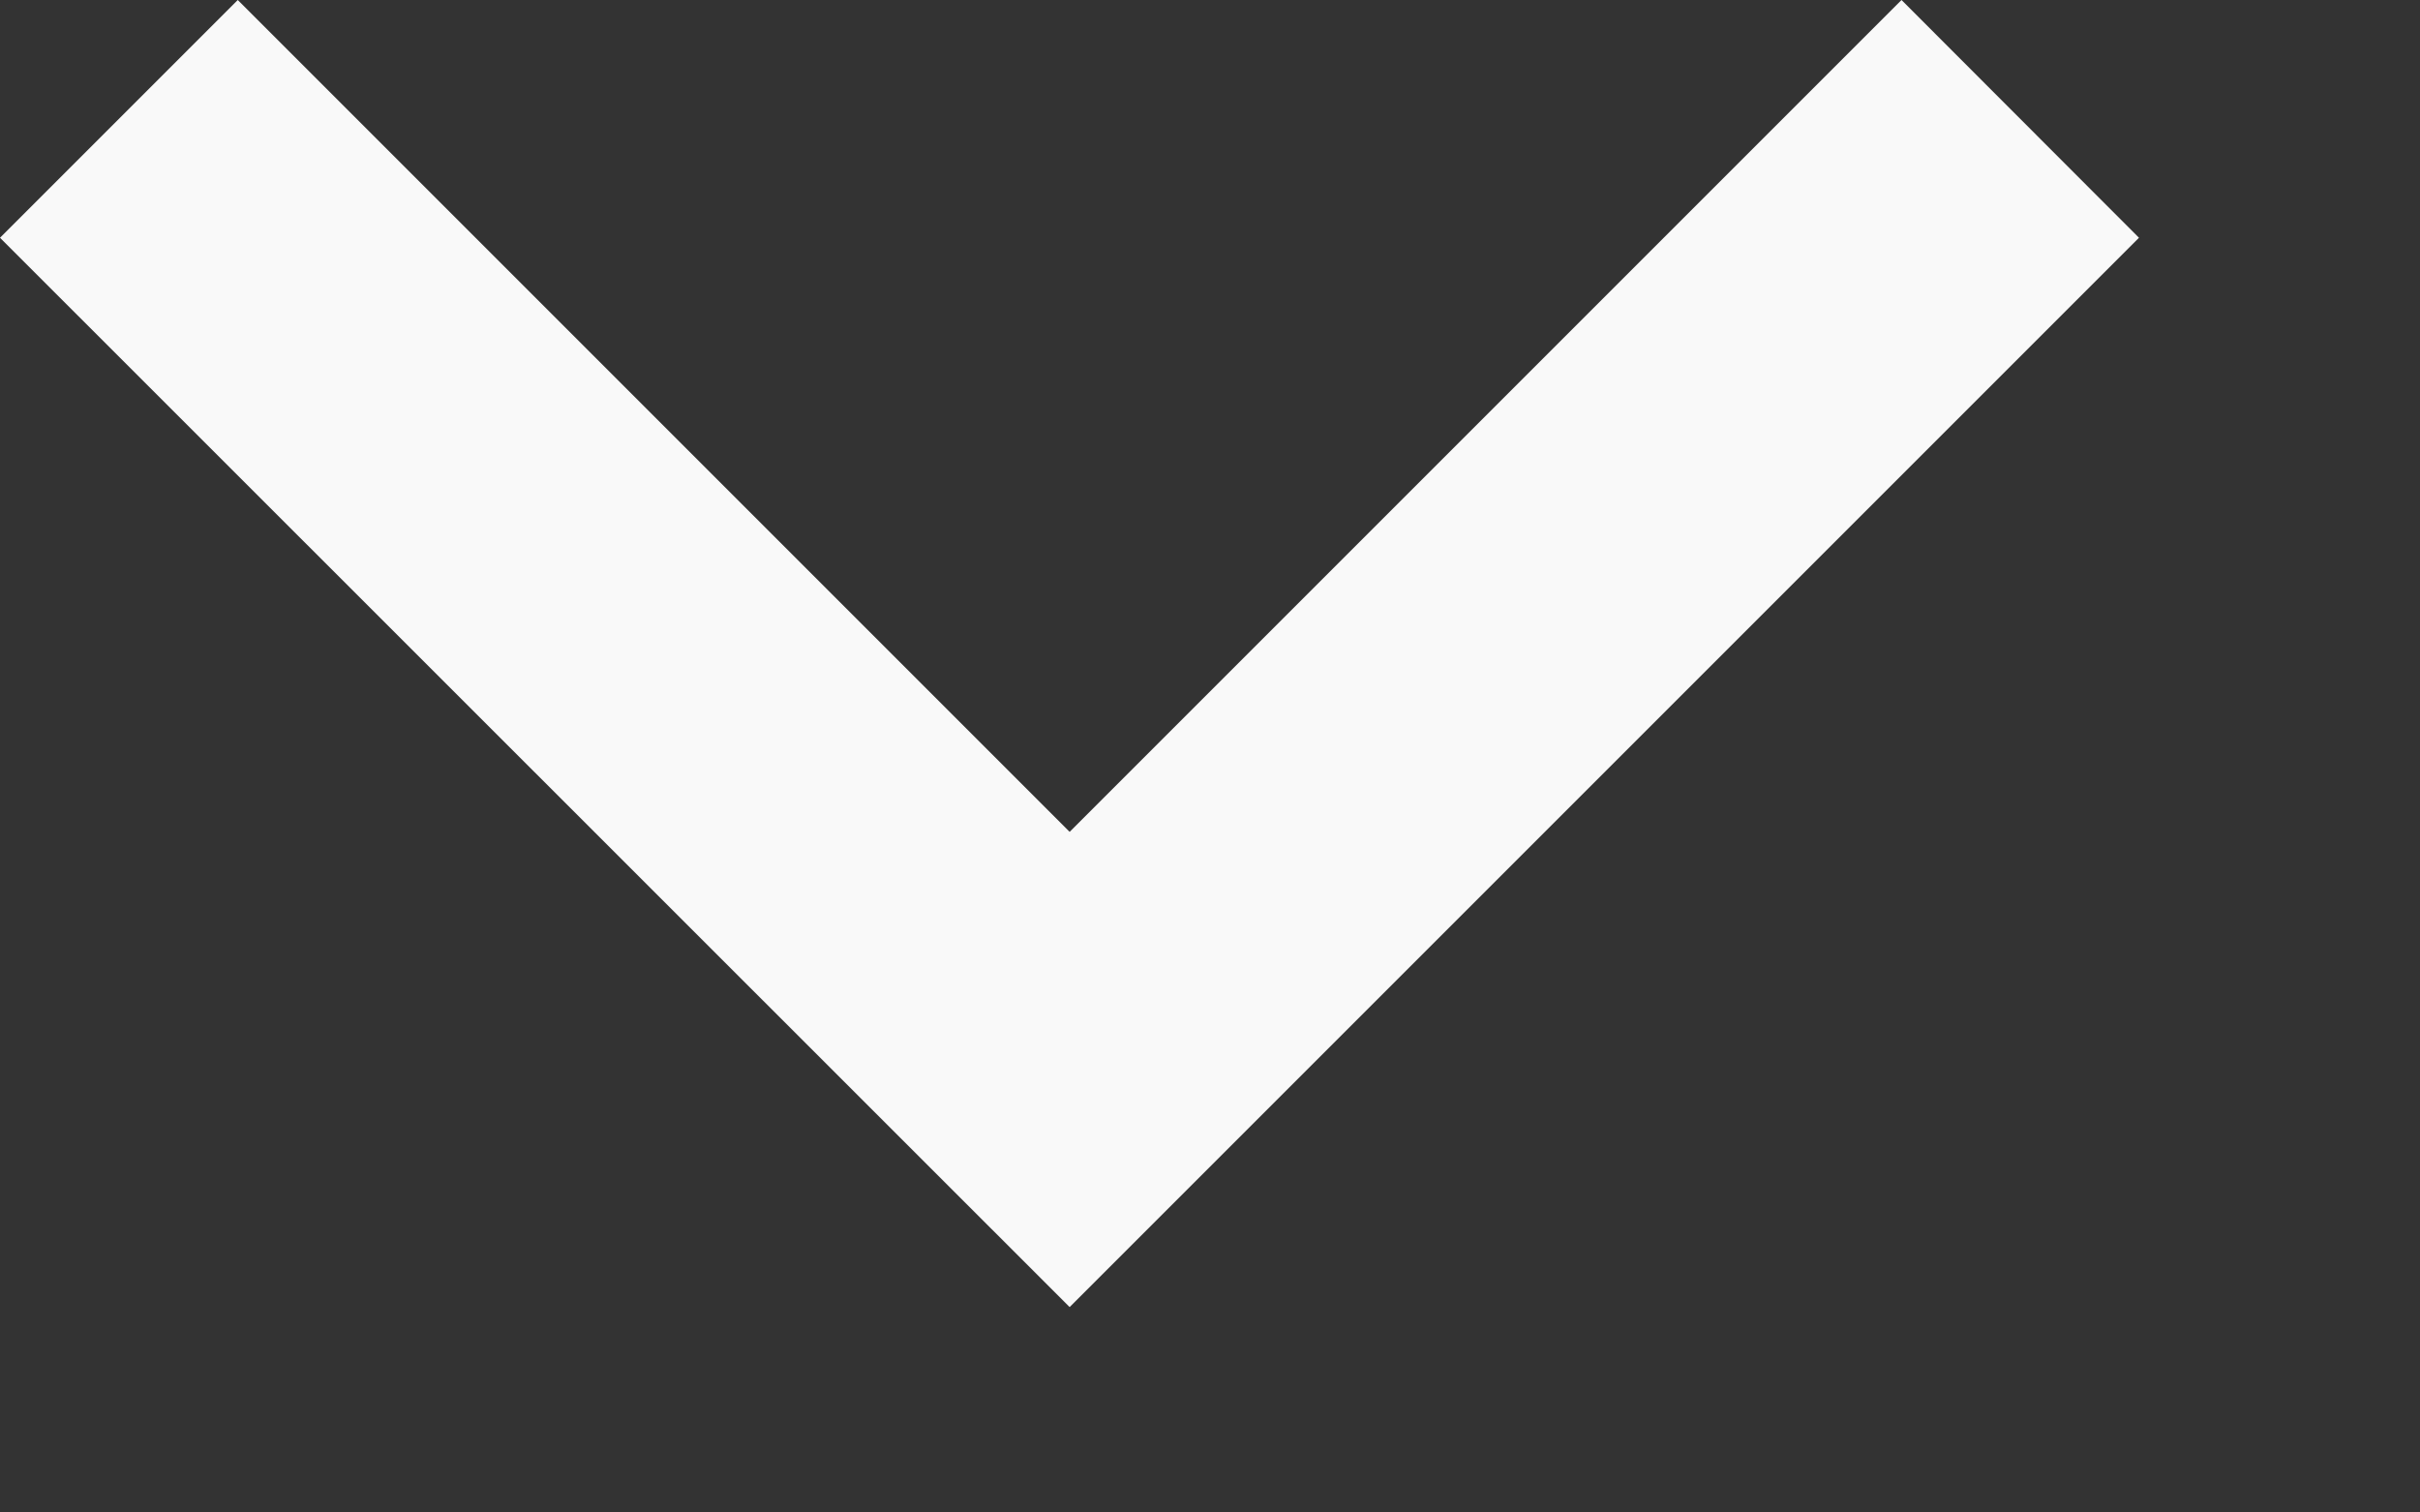
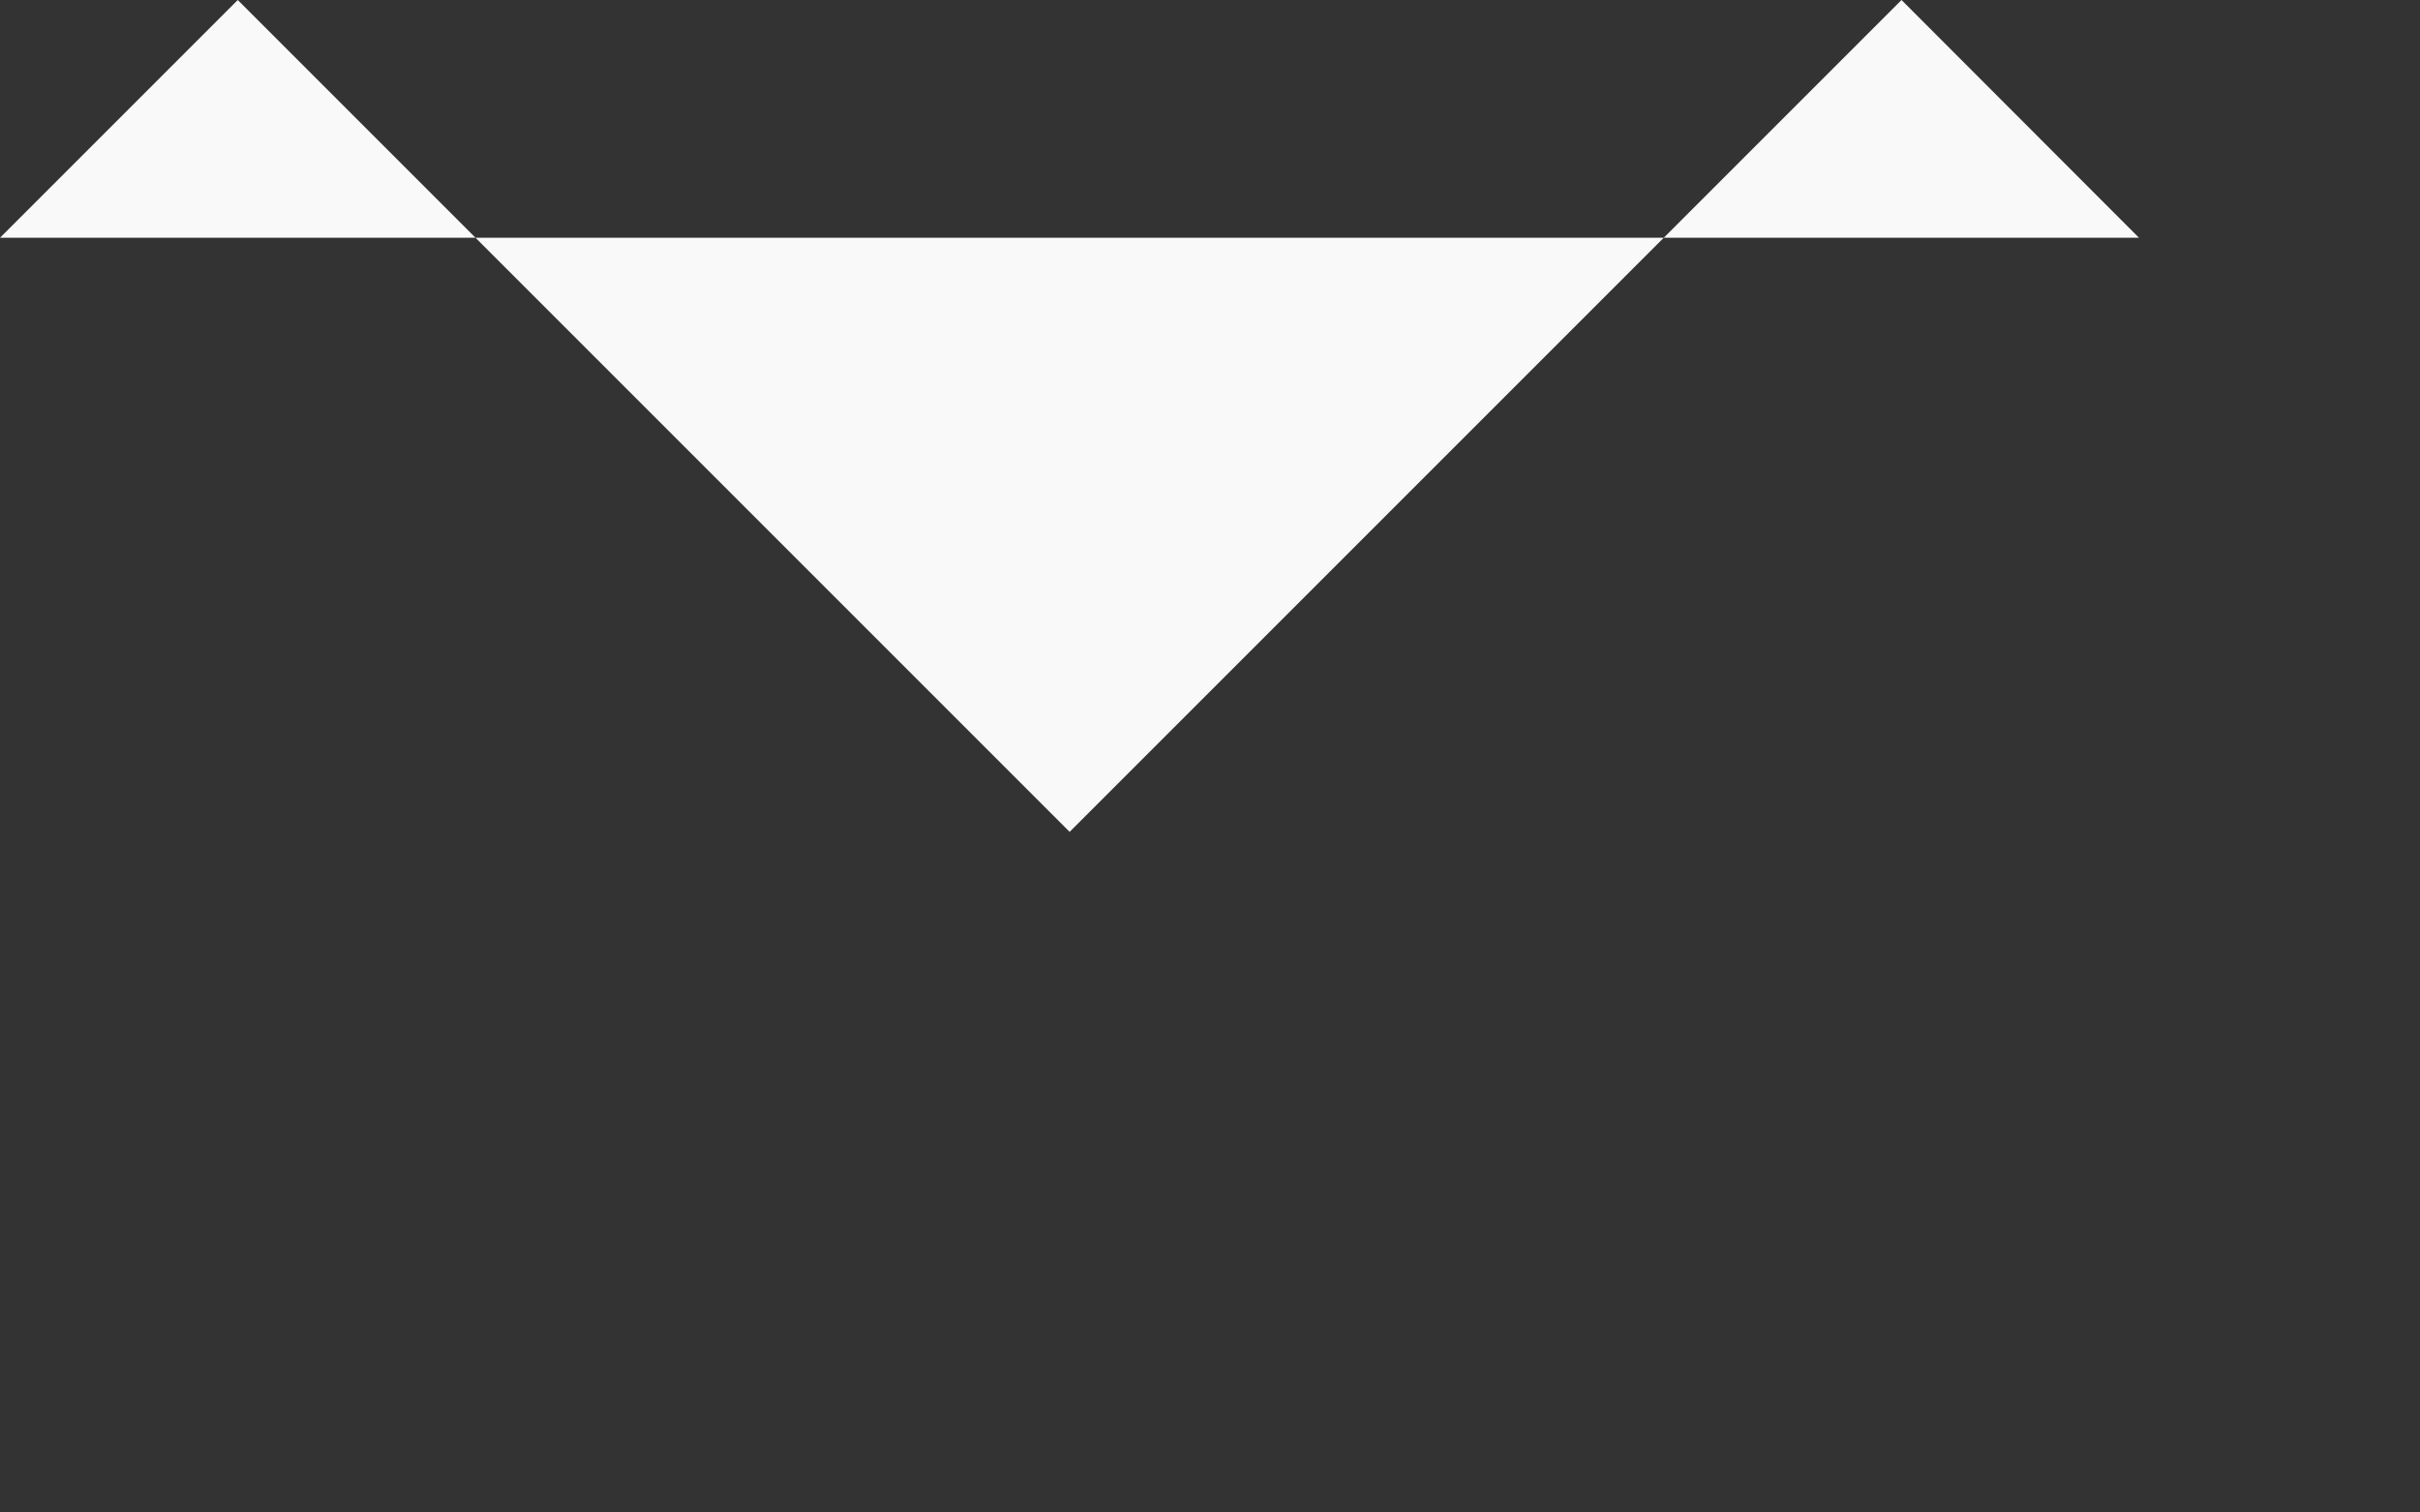
<svg xmlns="http://www.w3.org/2000/svg" fill="none" height="100%" overflow="visible" preserveAspectRatio="none" style="display: block;" viewBox="0 0 8 5" width="100%">
  <rect x="0" y="0" width="8" height="5" fill="#333333" stroke="none" />
-   <path d="M3.536 2.75L6.286 0L7.071 0.786L3.536 4.321L0 0.786L0.786 0L3.536 2.75Z" fill="#F9F9F9" id="Vector" />
+   <path d="M3.536 2.75L6.286 0L7.071 0.786L0 0.786L0.786 0L3.536 2.75Z" fill="#F9F9F9" id="Vector" />
</svg>